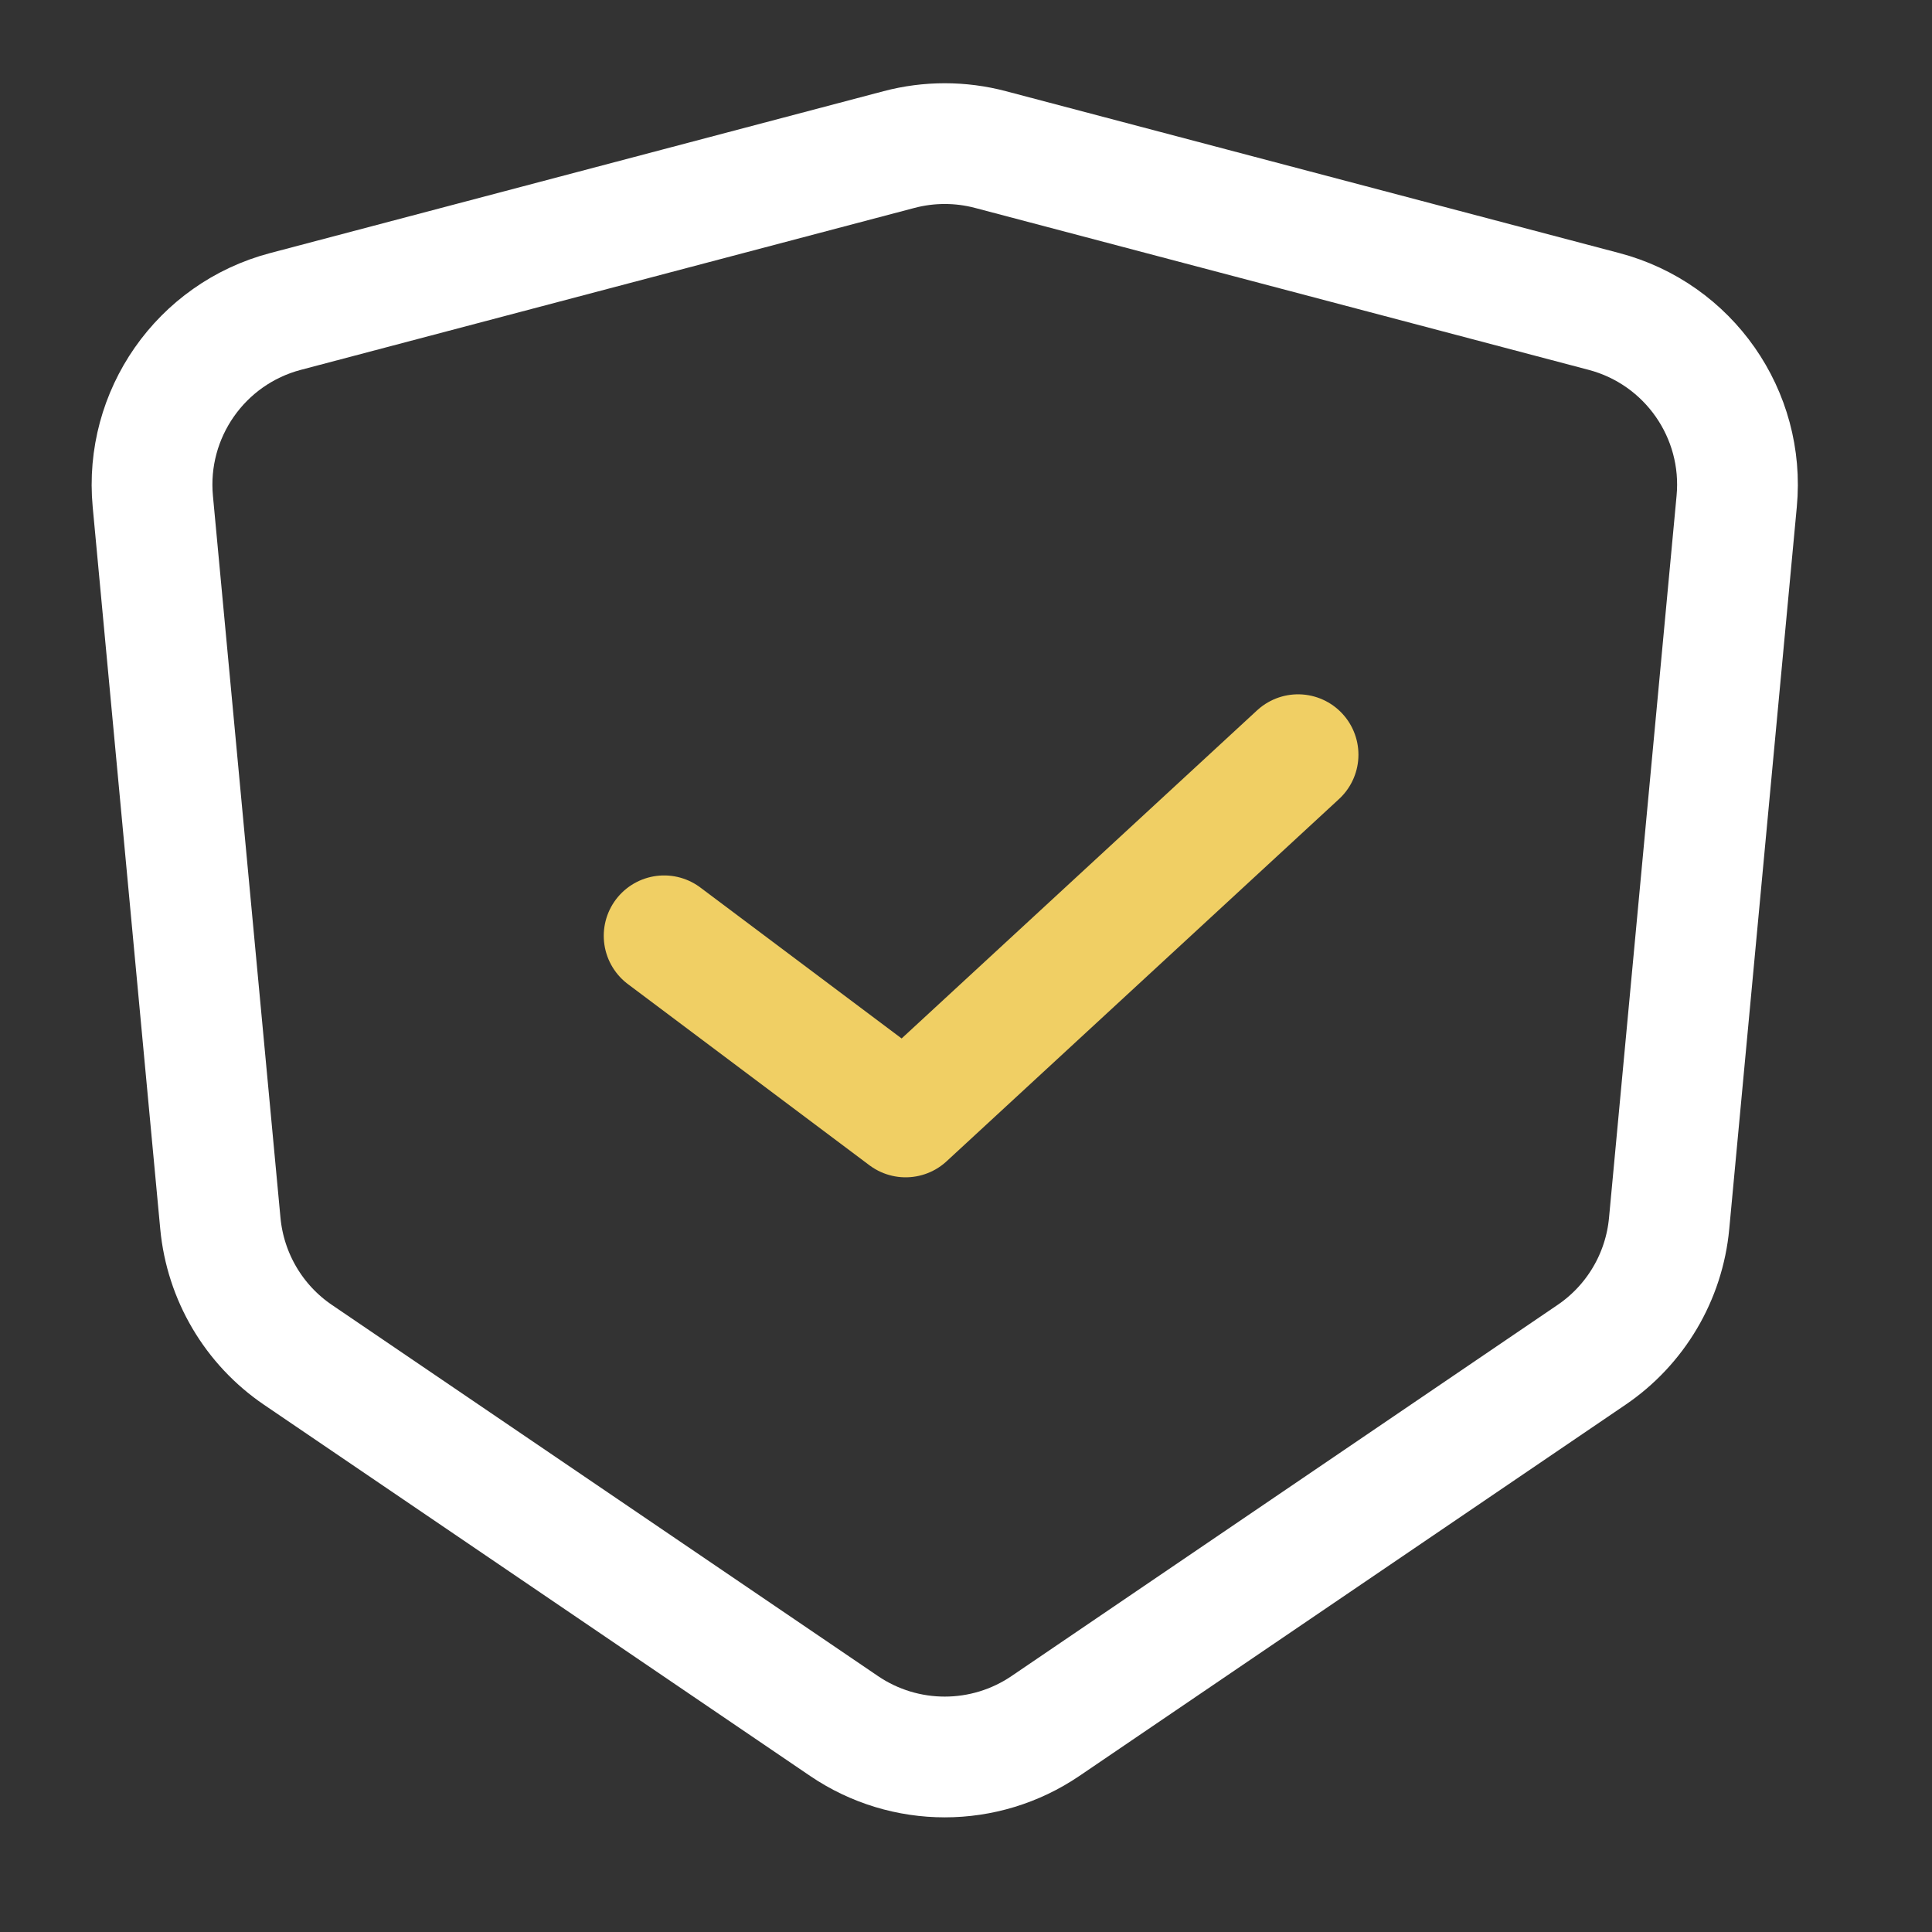
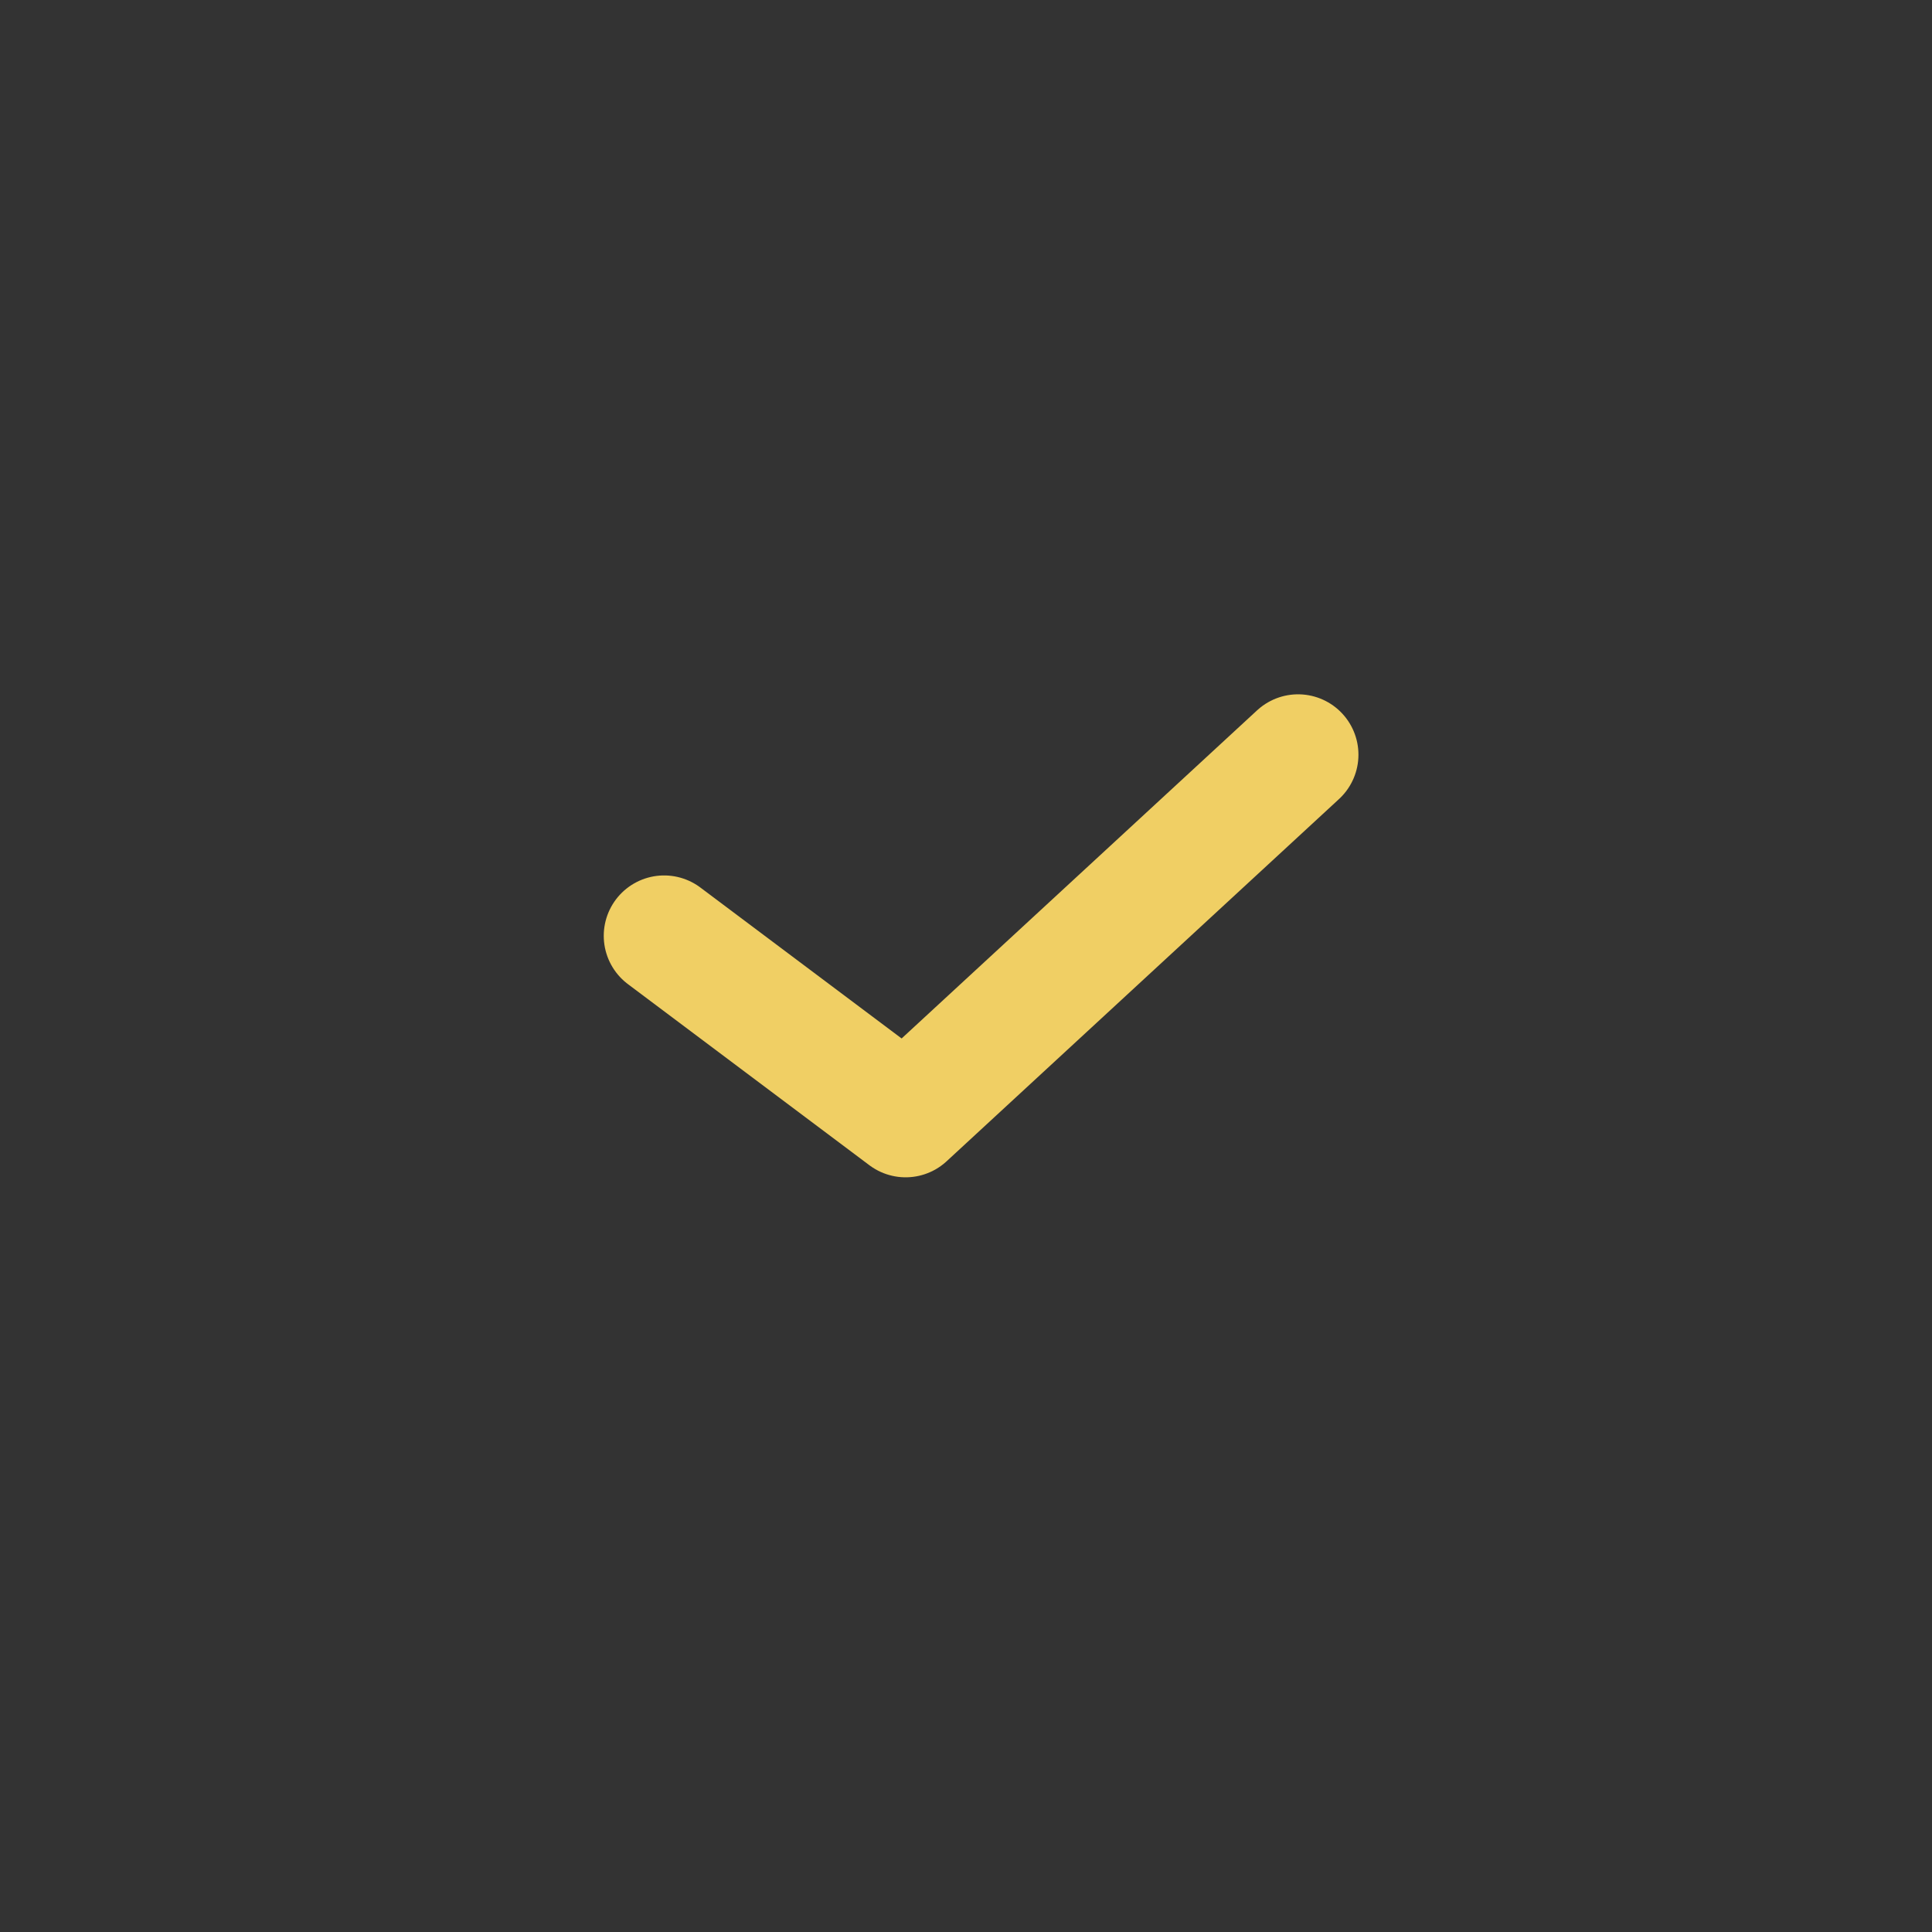
<svg xmlns="http://www.w3.org/2000/svg" width="32" height="32" viewBox="0 0 32 32" fill="none">
  <rect x="0" y="0" width="32" height="32" fill="#333333" stroke="none" />
  <path d="M11 15.5L15 18.5L21.5 12.5" stroke="#F0CF64" stroke-width="2" stroke-linecap="round" stroke-linejoin="round" />
-   <path d="M14.891 2.477L4.728 5.159C3.325 5.529 2.396 6.86 2.531 8.304L3.65 20.264C3.733 21.145 4.204 21.944 4.936 22.441L13.98 28.588C14.987 29.272 16.309 29.272 17.316 28.588L26.36 22.441C27.092 21.944 27.564 21.145 27.646 20.264L28.765 8.304C28.901 6.86 27.971 5.529 26.568 5.159L16.405 2.477C15.909 2.346 15.387 2.346 14.891 2.477Z" stroke="white" stroke-width="2" stroke-linejoin="round" />
</svg>